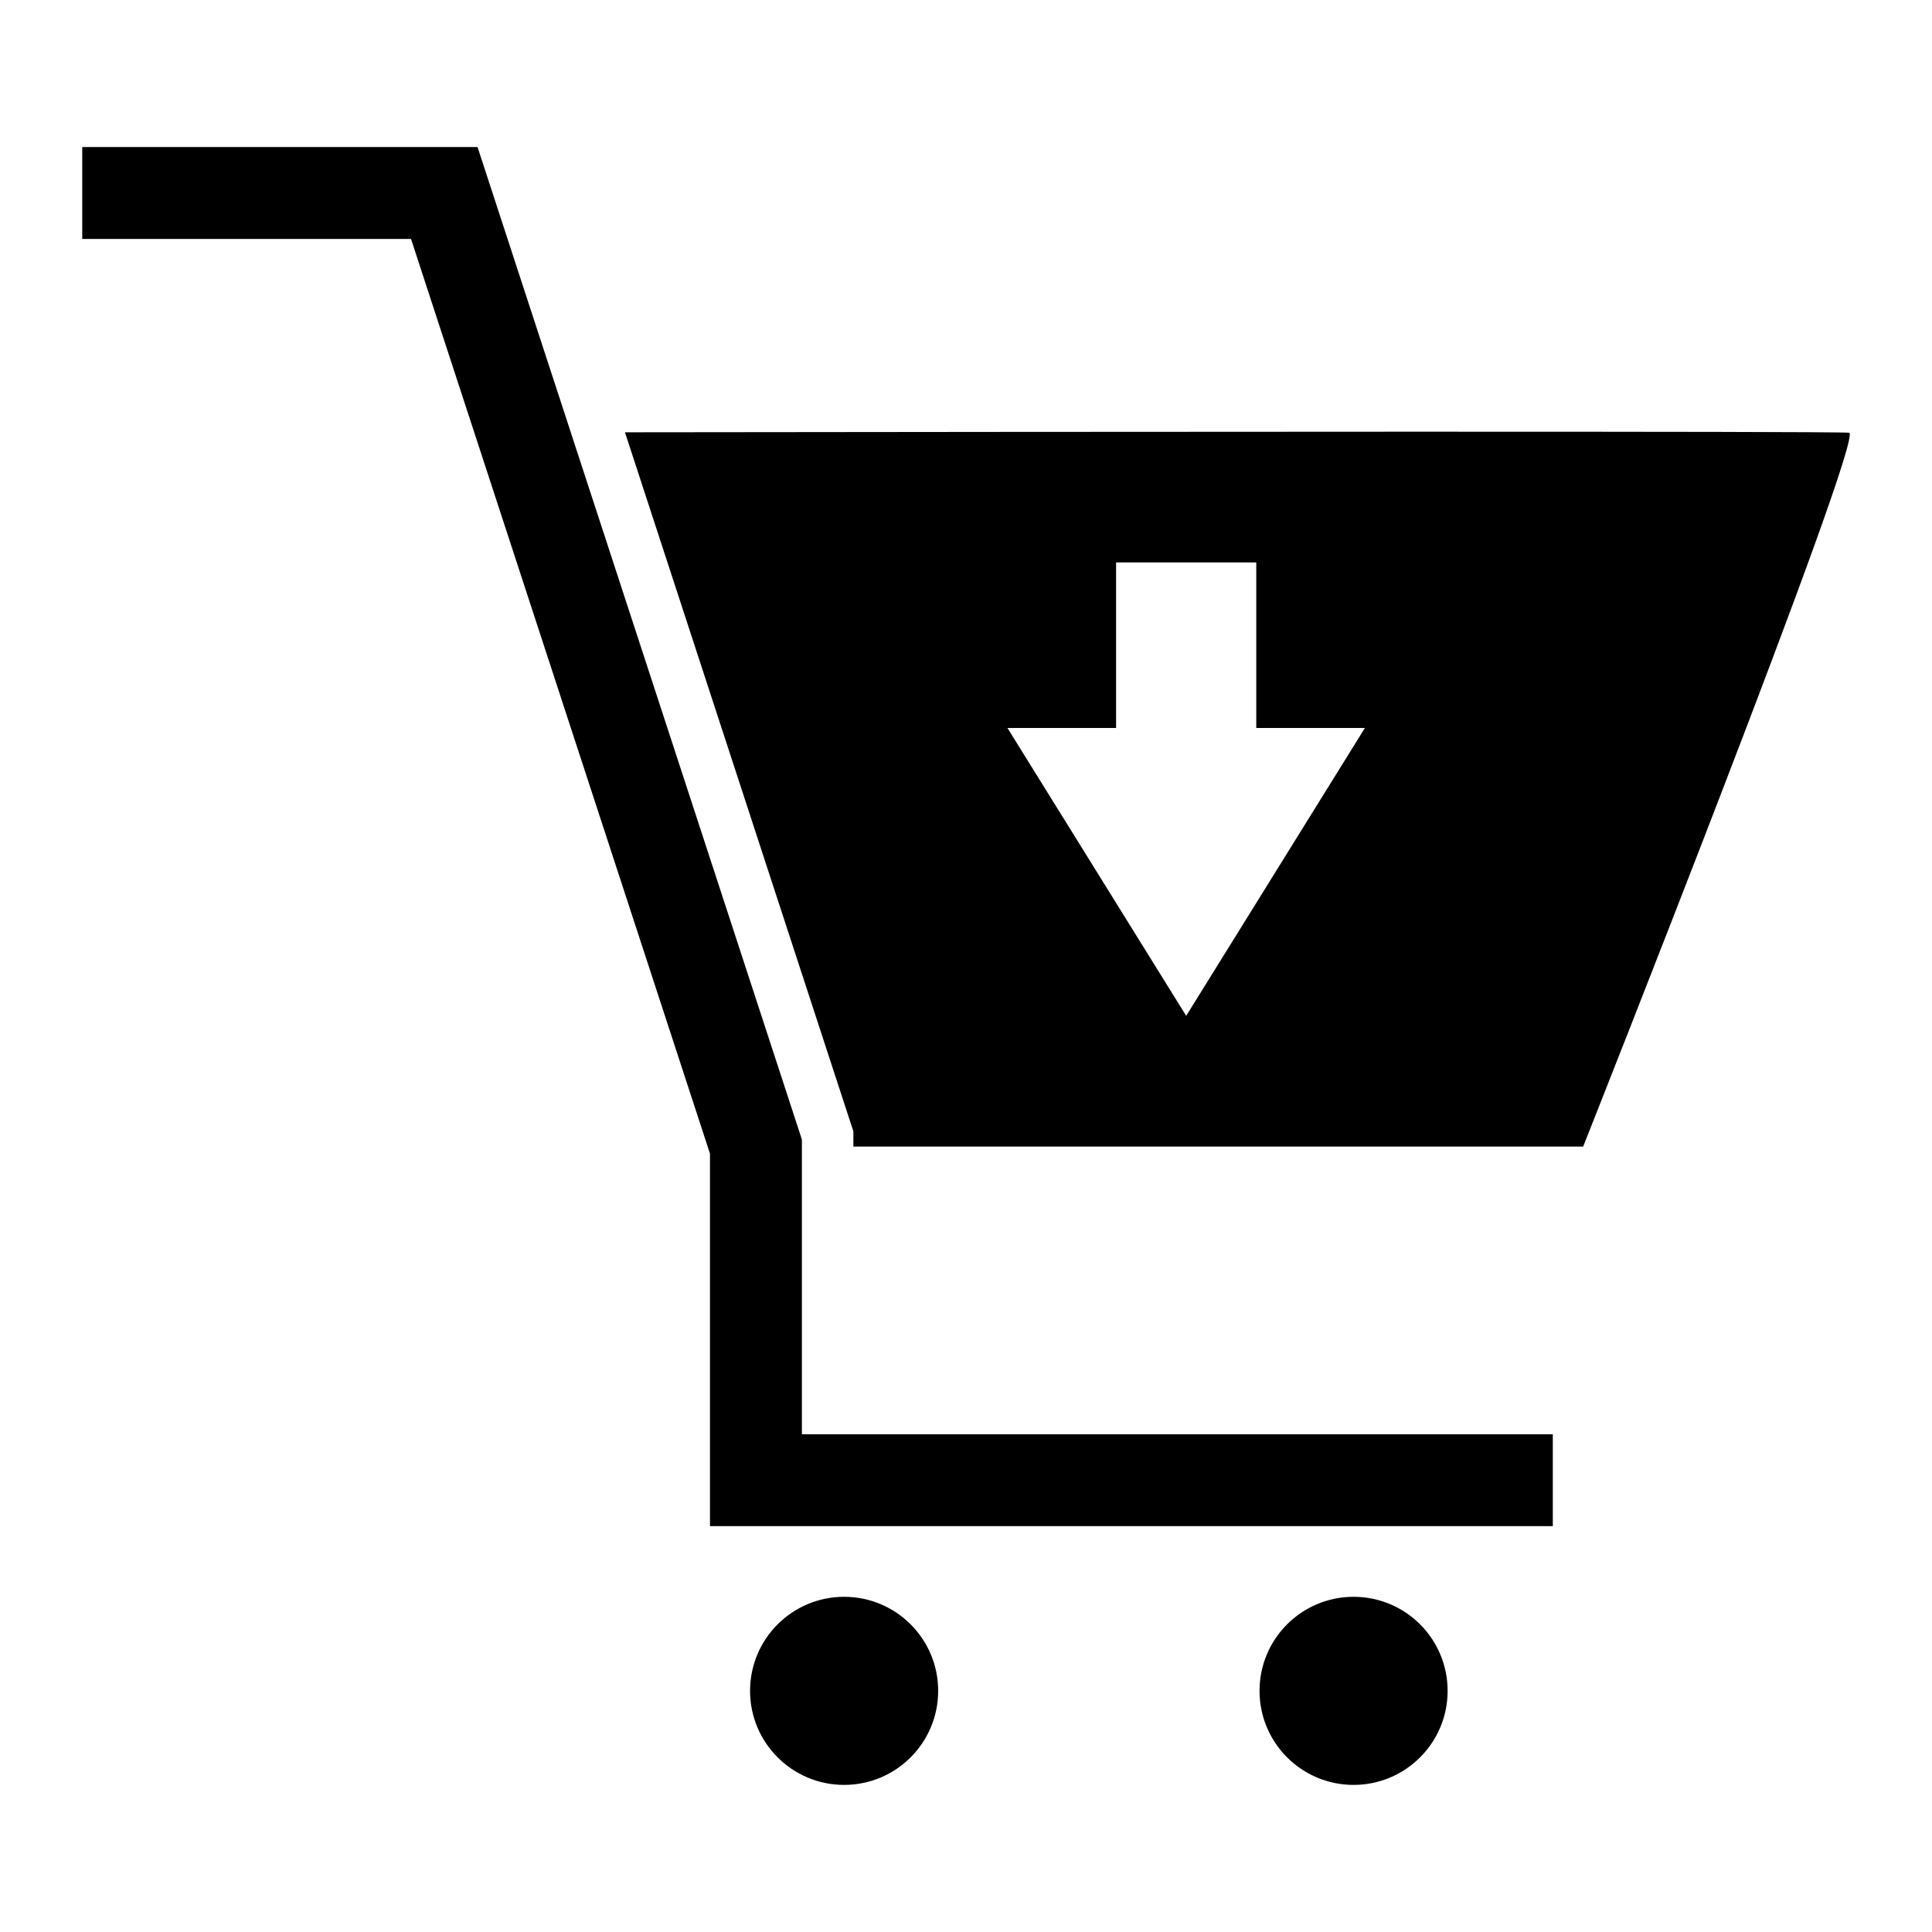
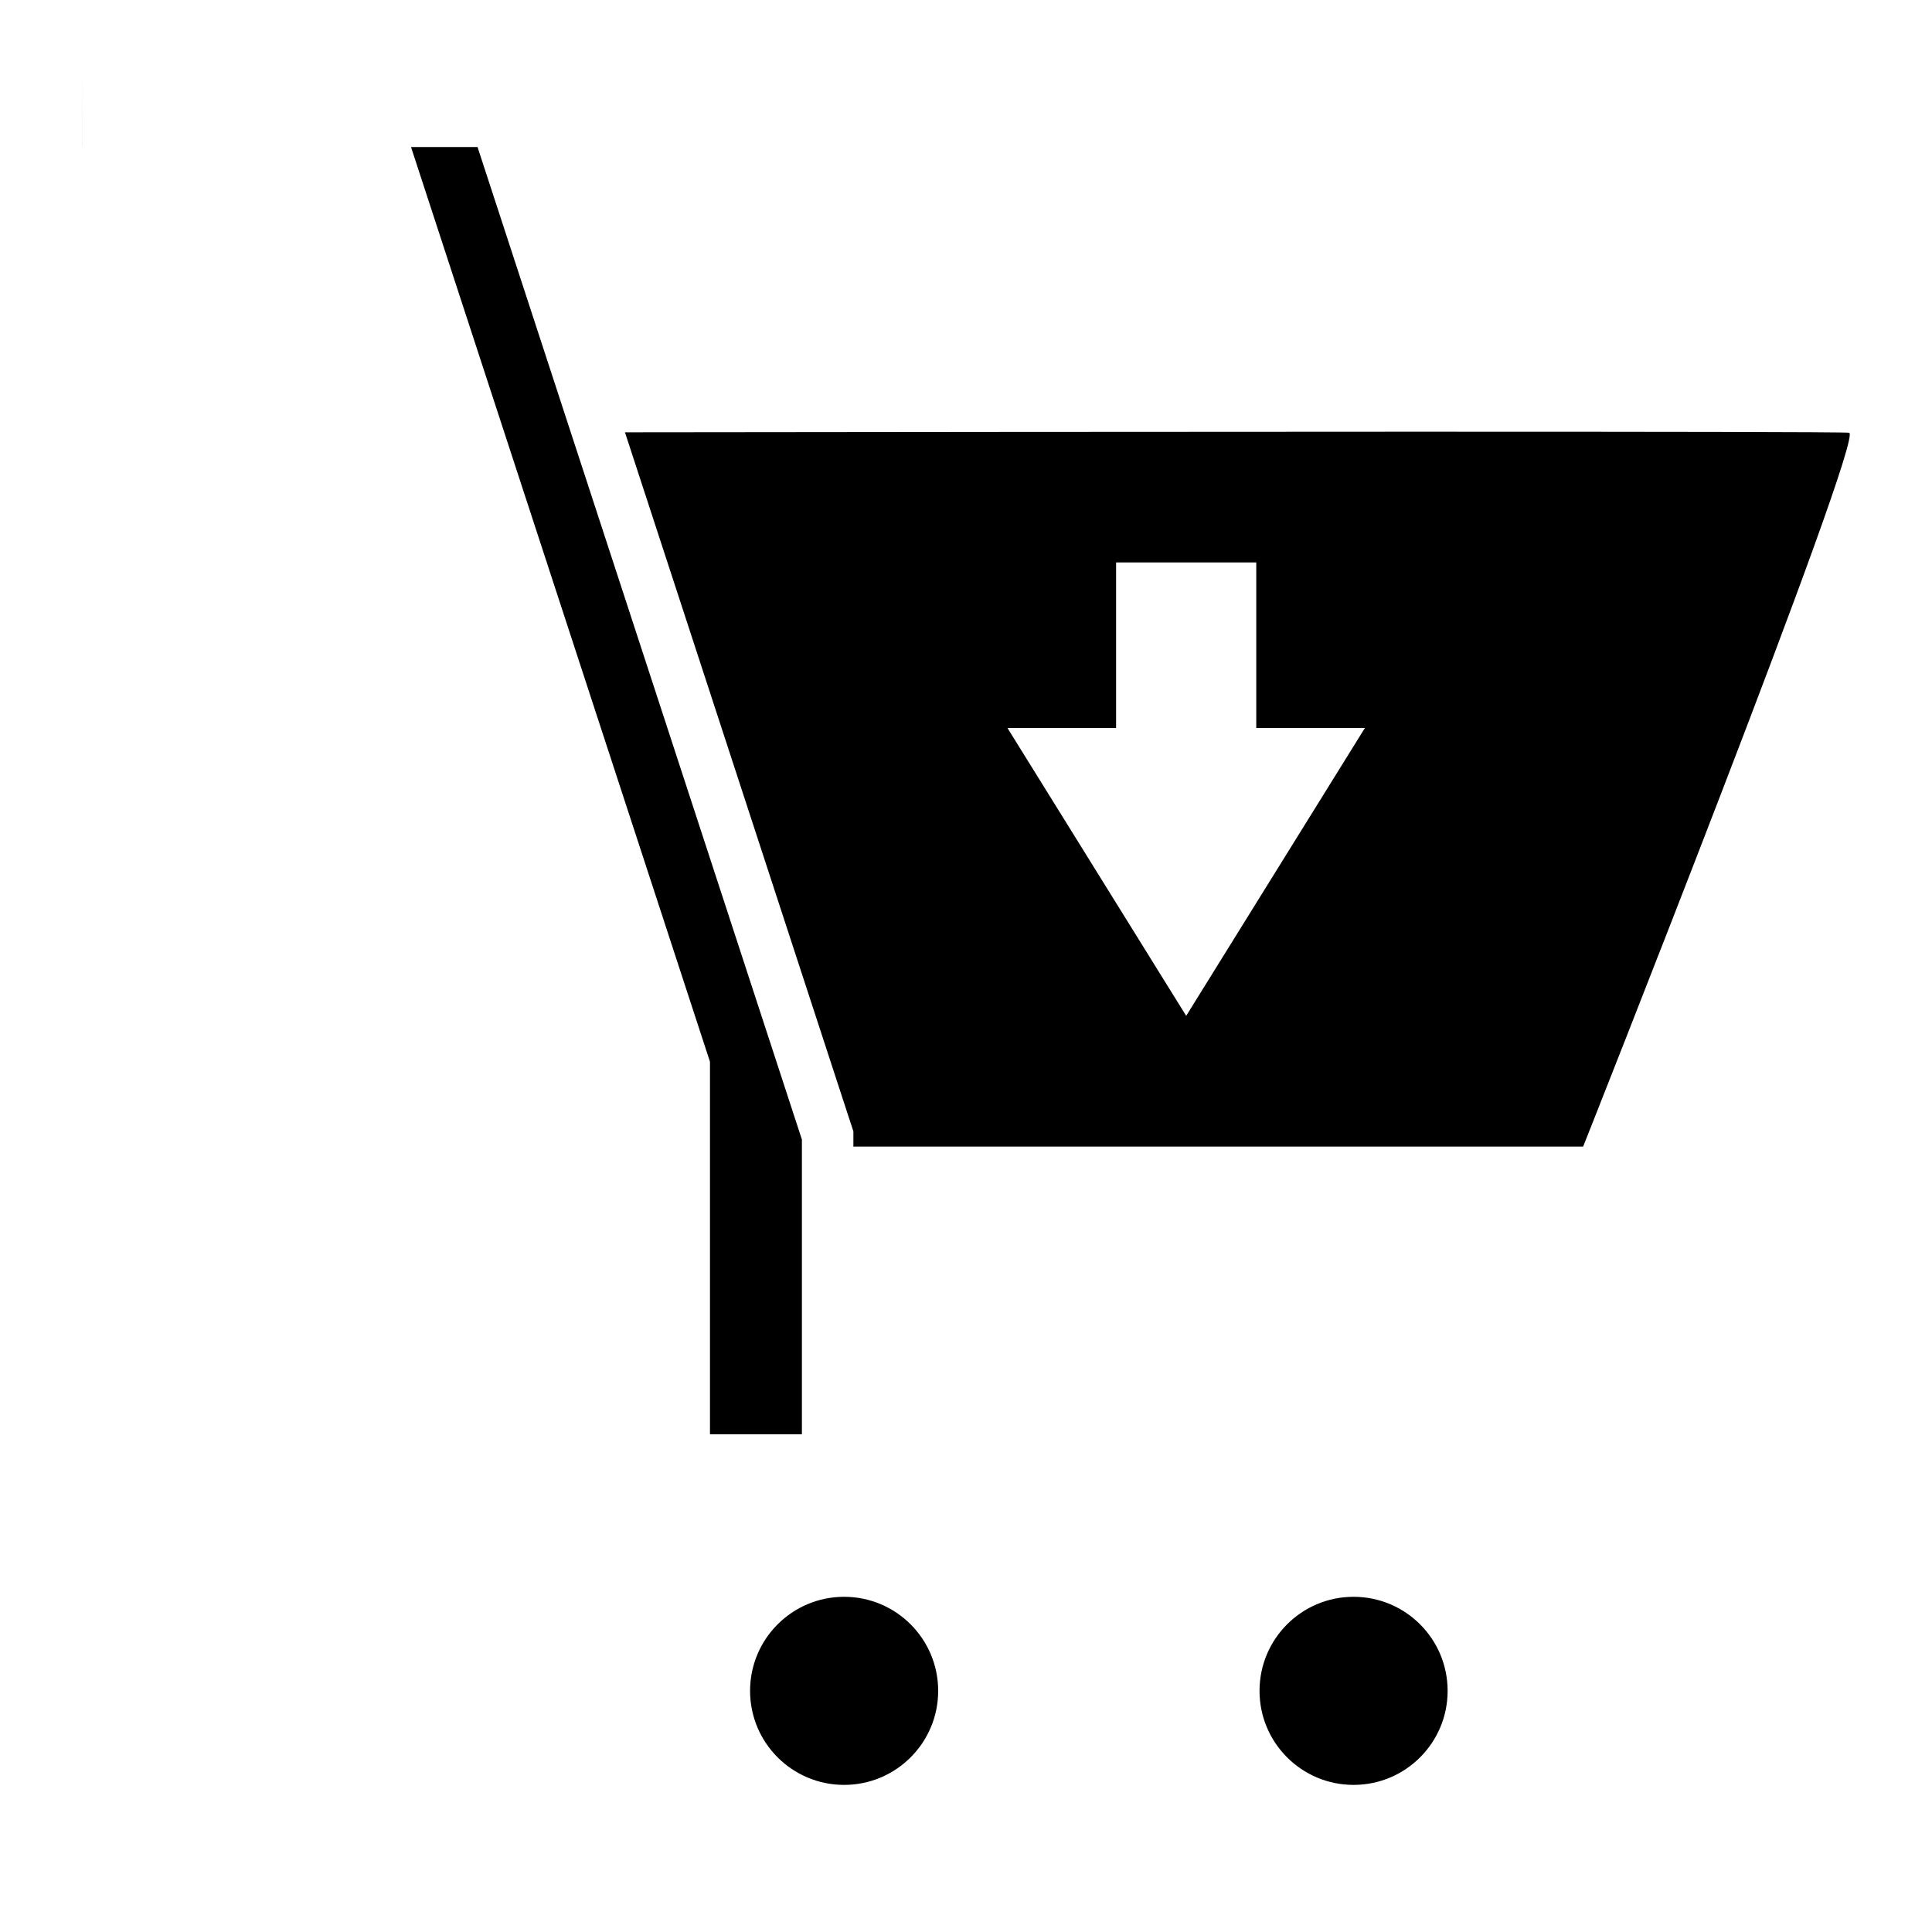
<svg xmlns="http://www.w3.org/2000/svg" fill="#000000" width="800px" height="800px" version="1.1" viewBox="144 144 512 512">
-   <path d="m165.8 182.96h104.75c28.664 87.676 57.32 175.35 85.961 263.03v78.102h199v24.352h-223.36v-98.715l-79.227-242.41h-87.133v-24.355zm336.91 384.21c13.77 0 24.926 11.156 24.926 24.926 0 13.762-11.156 24.922-24.926 24.922-13.762 0-24.922-11.156-24.922-24.922 0-13.77 11.156-24.926 24.922-24.926zm-135.01 0c13.762 0 24.926 11.156 24.926 24.926 0 13.762-11.164 24.922-24.926 24.922-13.762 0-24.926-11.156-24.926-24.922 0-13.77 11.164-24.926 24.926-24.926zm2.453-119.32h193.4s74.805-188.55 70.477-189.17c-3.027-0.434-203.98-0.258-324.41-0.117 19.957 61.066 39.91 122.12 59.855 183.19l0.68 2.059v4.039zm88.199-34.645-47.367-76.281h28.789v-43.875h37.148v43.875h28.789z" />
+   <path d="m165.8 182.96h104.75c28.664 87.676 57.32 175.35 85.961 263.03v78.102h199h-223.36v-98.715l-79.227-242.41h-87.133v-24.355zm336.91 384.21c13.77 0 24.926 11.156 24.926 24.926 0 13.762-11.156 24.922-24.926 24.922-13.762 0-24.922-11.156-24.922-24.922 0-13.77 11.156-24.926 24.922-24.926zm-135.01 0c13.762 0 24.926 11.156 24.926 24.926 0 13.762-11.164 24.922-24.926 24.922-13.762 0-24.926-11.156-24.926-24.922 0-13.77 11.164-24.926 24.926-24.926zm2.453-119.32h193.4s74.805-188.55 70.477-189.17c-3.027-0.434-203.98-0.258-324.41-0.117 19.957 61.066 39.91 122.12 59.855 183.19l0.68 2.059v4.039zm88.199-34.645-47.367-76.281h28.789v-43.875h37.148v43.875h28.789z" />
</svg>